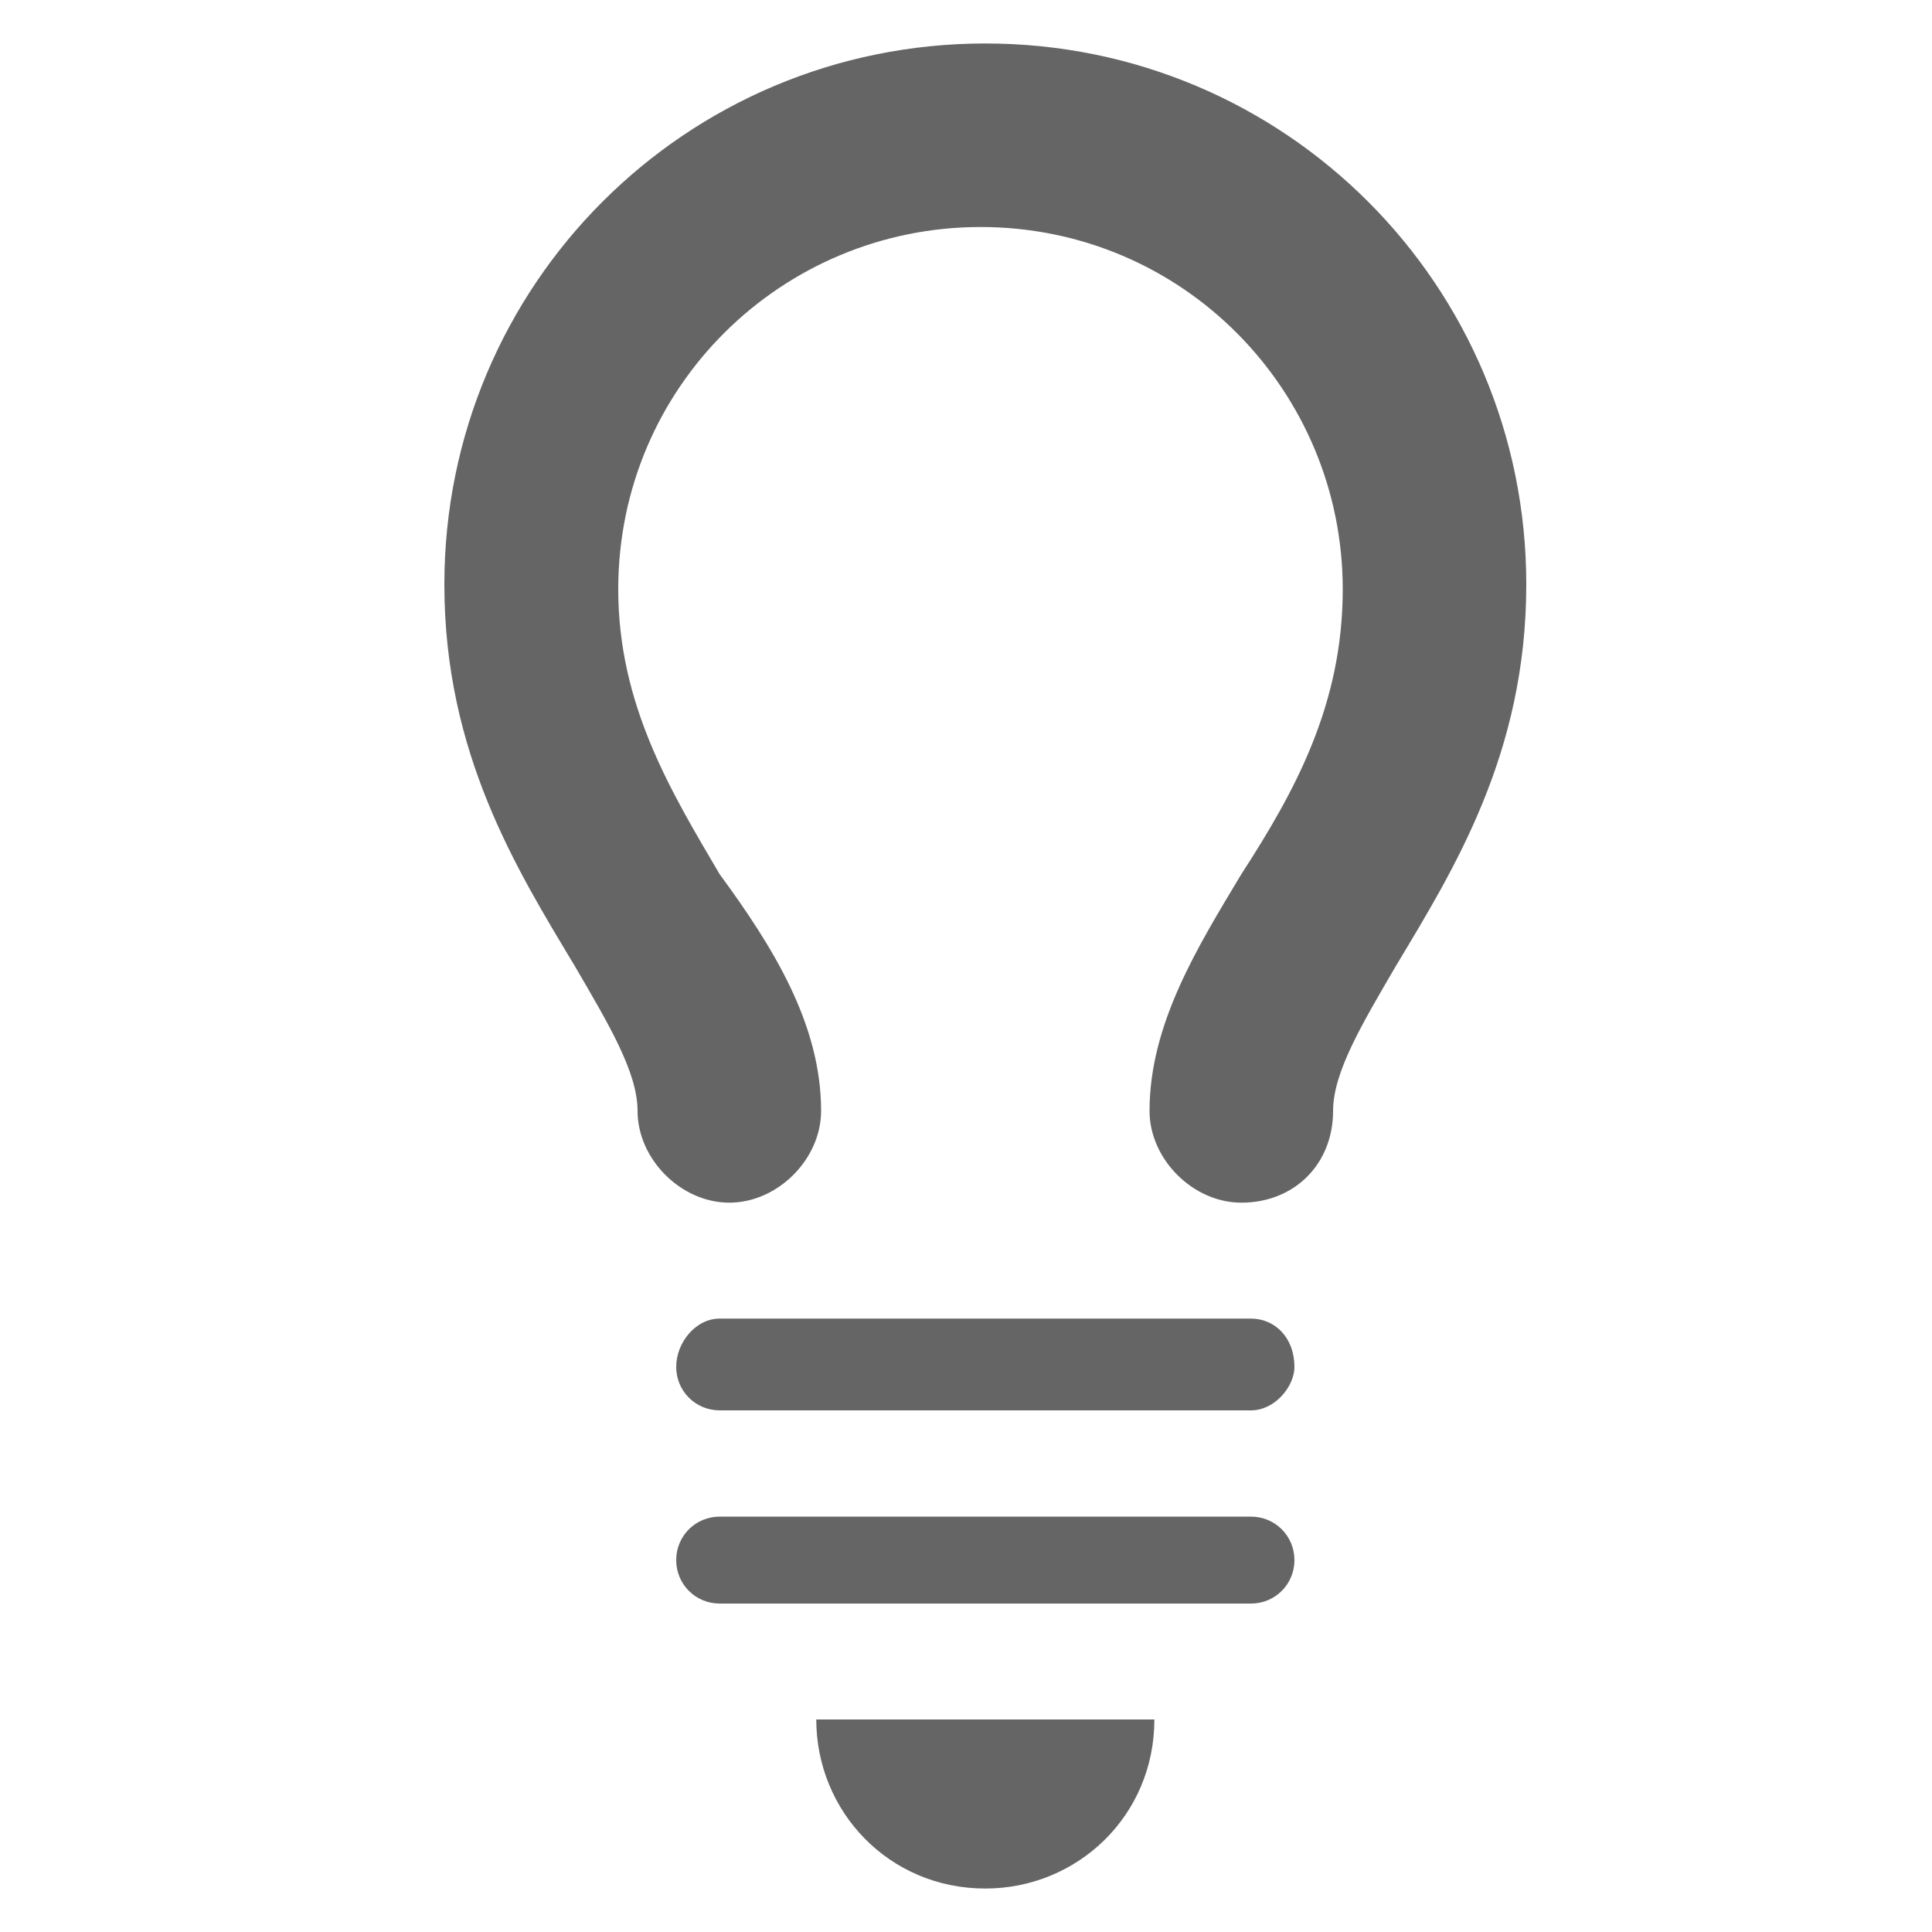
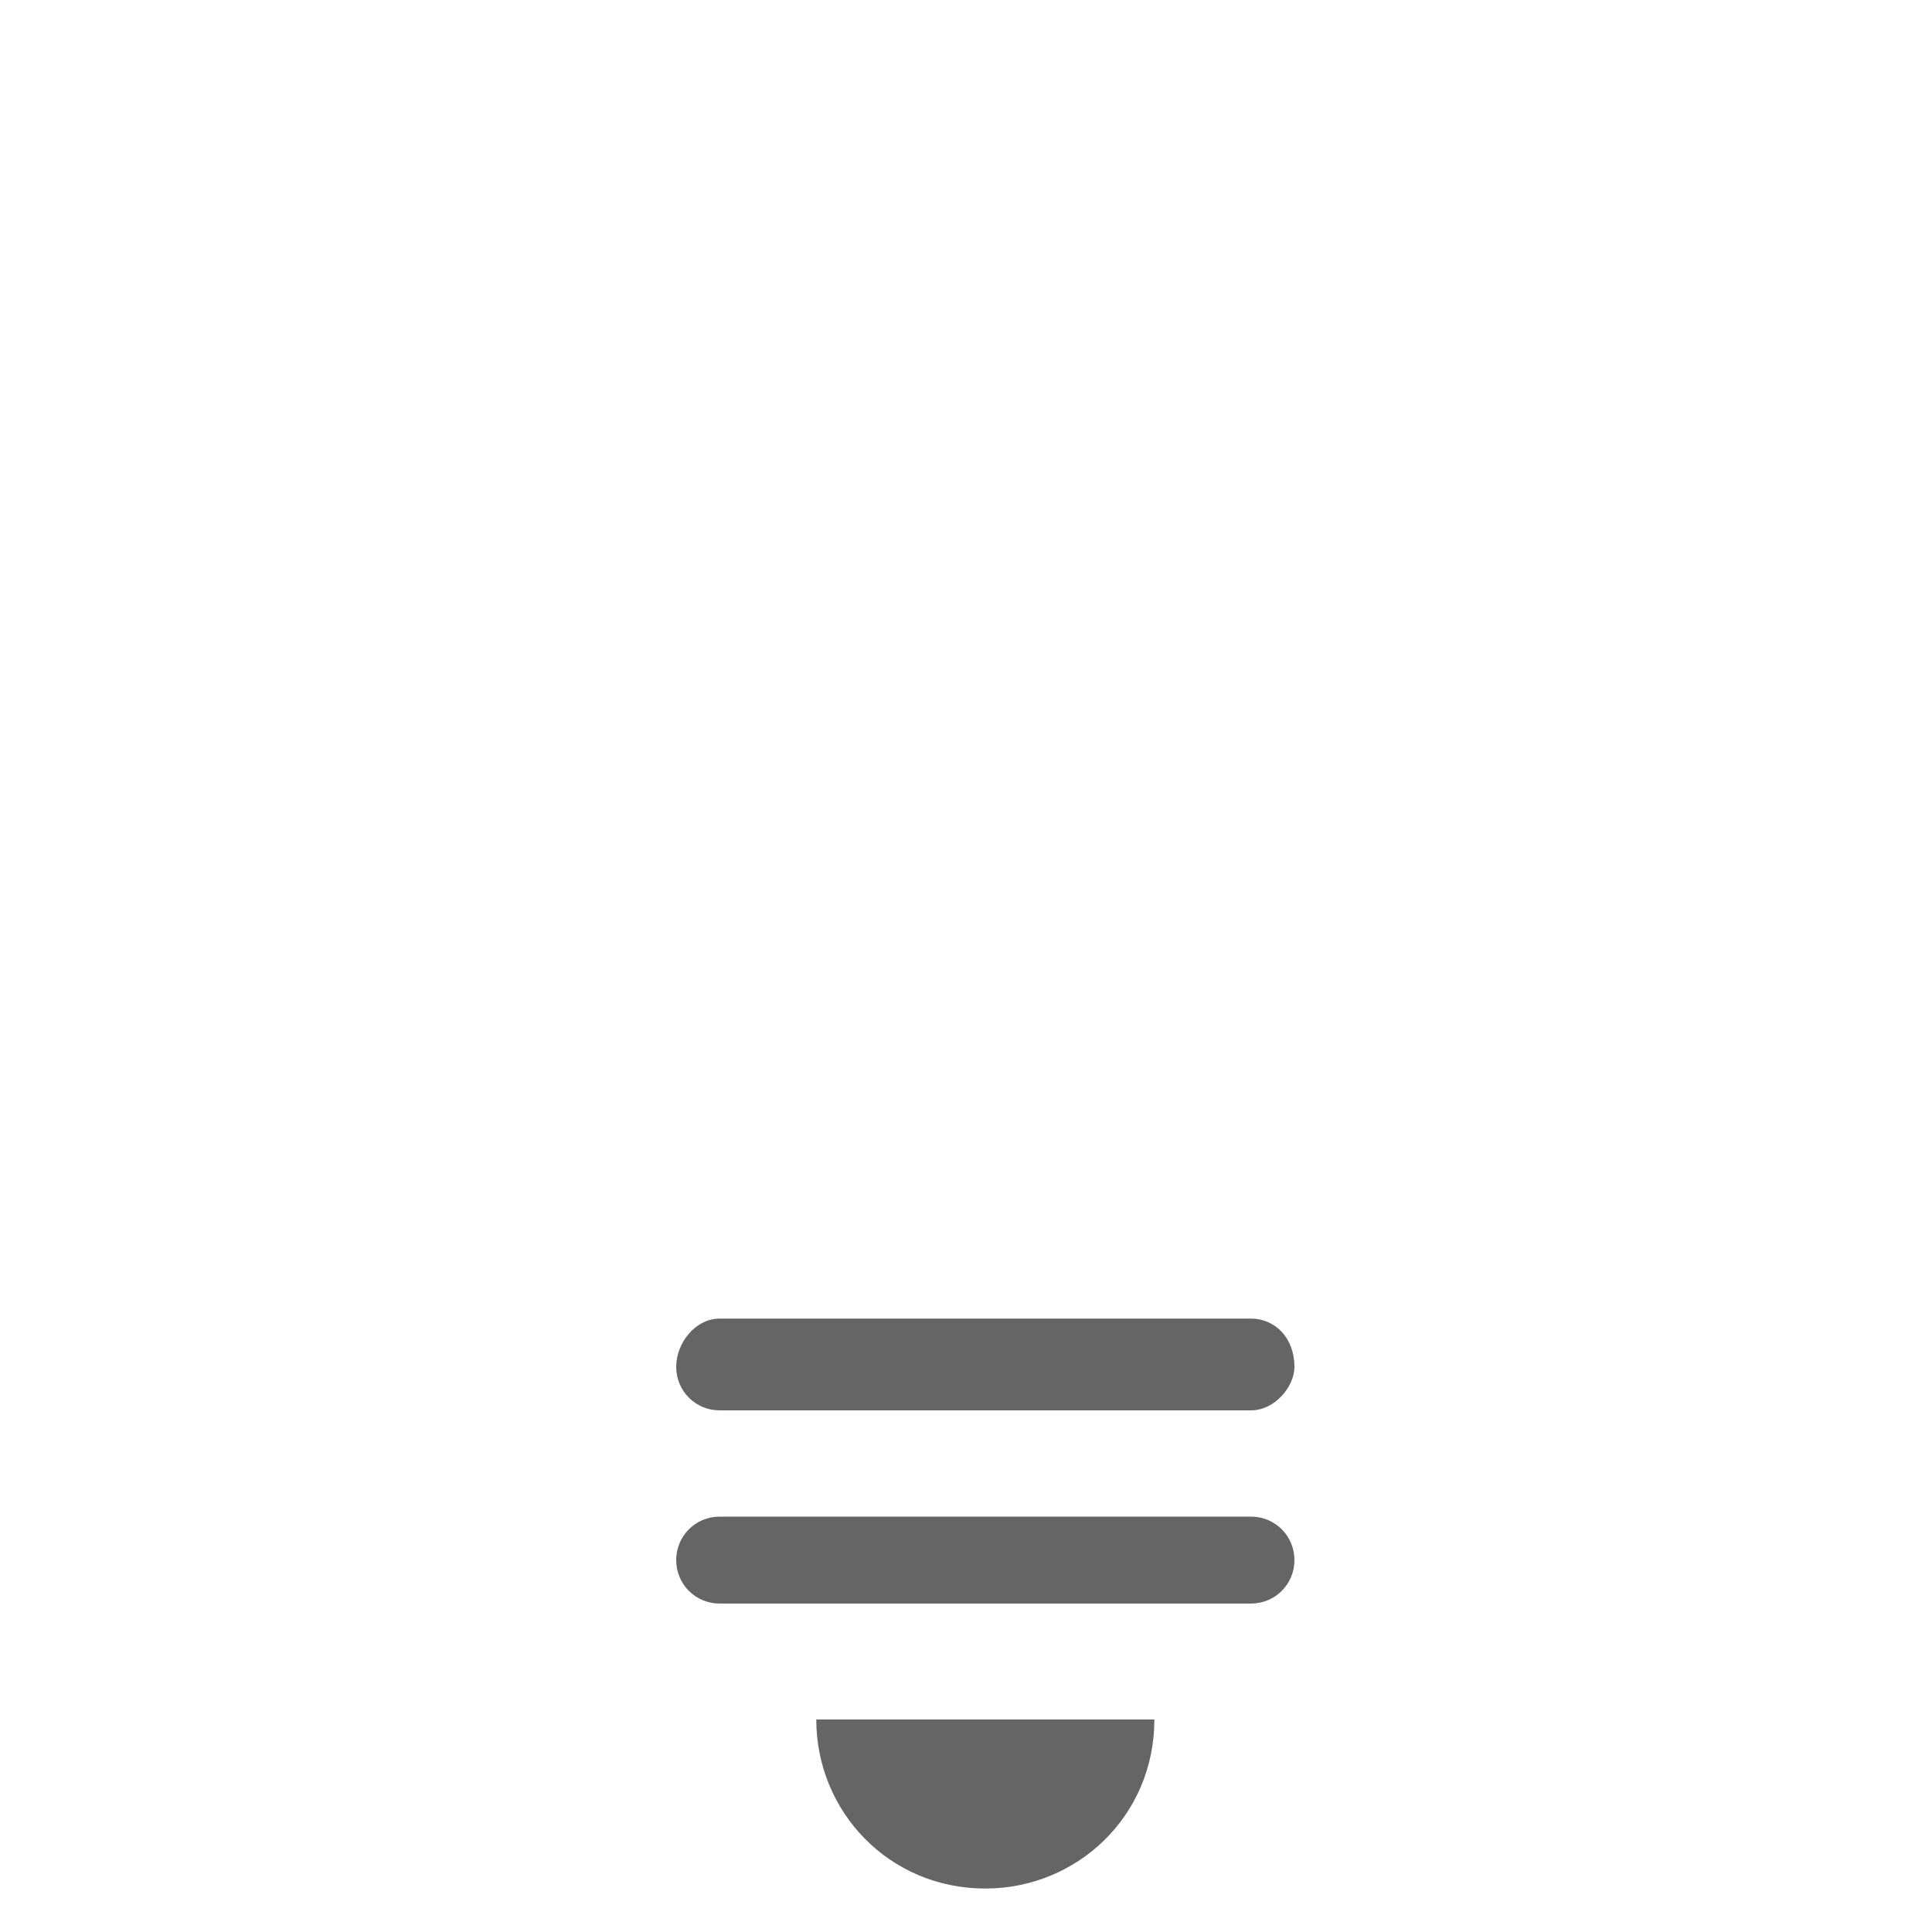
<svg xmlns="http://www.w3.org/2000/svg" id="Layer_1" x="0px" y="0px" viewBox="0 0 40 40" style="enable-background:new 0 0 40 40;" xml:space="preserve">
  <style type="text/css">
	.st0{fill:#656565;}
</style>
  <g>
-     <path class="st0" d="M25.7,24.9c-1,0-1.9-0.9-1.9-1.9c0-1.8,1-3.4,1.9-4.9c1.1-1.7,2.1-3.5,2.1-5.9c0-4.1-3.3-7.5-7.5-7.5   c-4.1,0-7.5,3.3-7.5,7.5c0,2.4,1.1,4.2,2.1,5.9C16,19.6,17,21.2,17,23c0,1-0.9,1.9-1.9,1.9s-1.9-0.9-1.9-1.9c0-0.8-0.6-1.8-1.3-3   c-1.2-2-2.7-4.4-2.7-7.9c0-6.2,5-11.2,11.2-11.2c6.2,0,11.2,5,11.2,11.2c0,3.5-1.5,5.9-2.7,7.9c-0.7,1.2-1.3,2.2-1.3,3   C27.6,24.1,26.8,24.9,25.7,24.9z" />
    <path class="st0" d="M25.9,29.2h-11c-0.5,0-0.9-0.4-0.9-0.9c0-0.5,0.4-1,0.9-1h11c0.5,0,0.9,0.4,0.9,1   C26.8,28.7,26.4,29.2,25.9,29.2z" />
    <path class="st0" d="M25.9,33.2h-11c-0.5,0-0.9-0.4-0.9-0.9s0.4-0.9,0.9-0.9h11c0.5,0,0.9,0.4,0.9,0.9S26.4,33.2,25.9,33.2z" />
    <path class="st0" d="M23.9,35.6c0,2-1.6,3.5-3.5,3.5c-2,0-3.5-1.6-3.5-3.5H23.9z" />
  </g>
</svg>